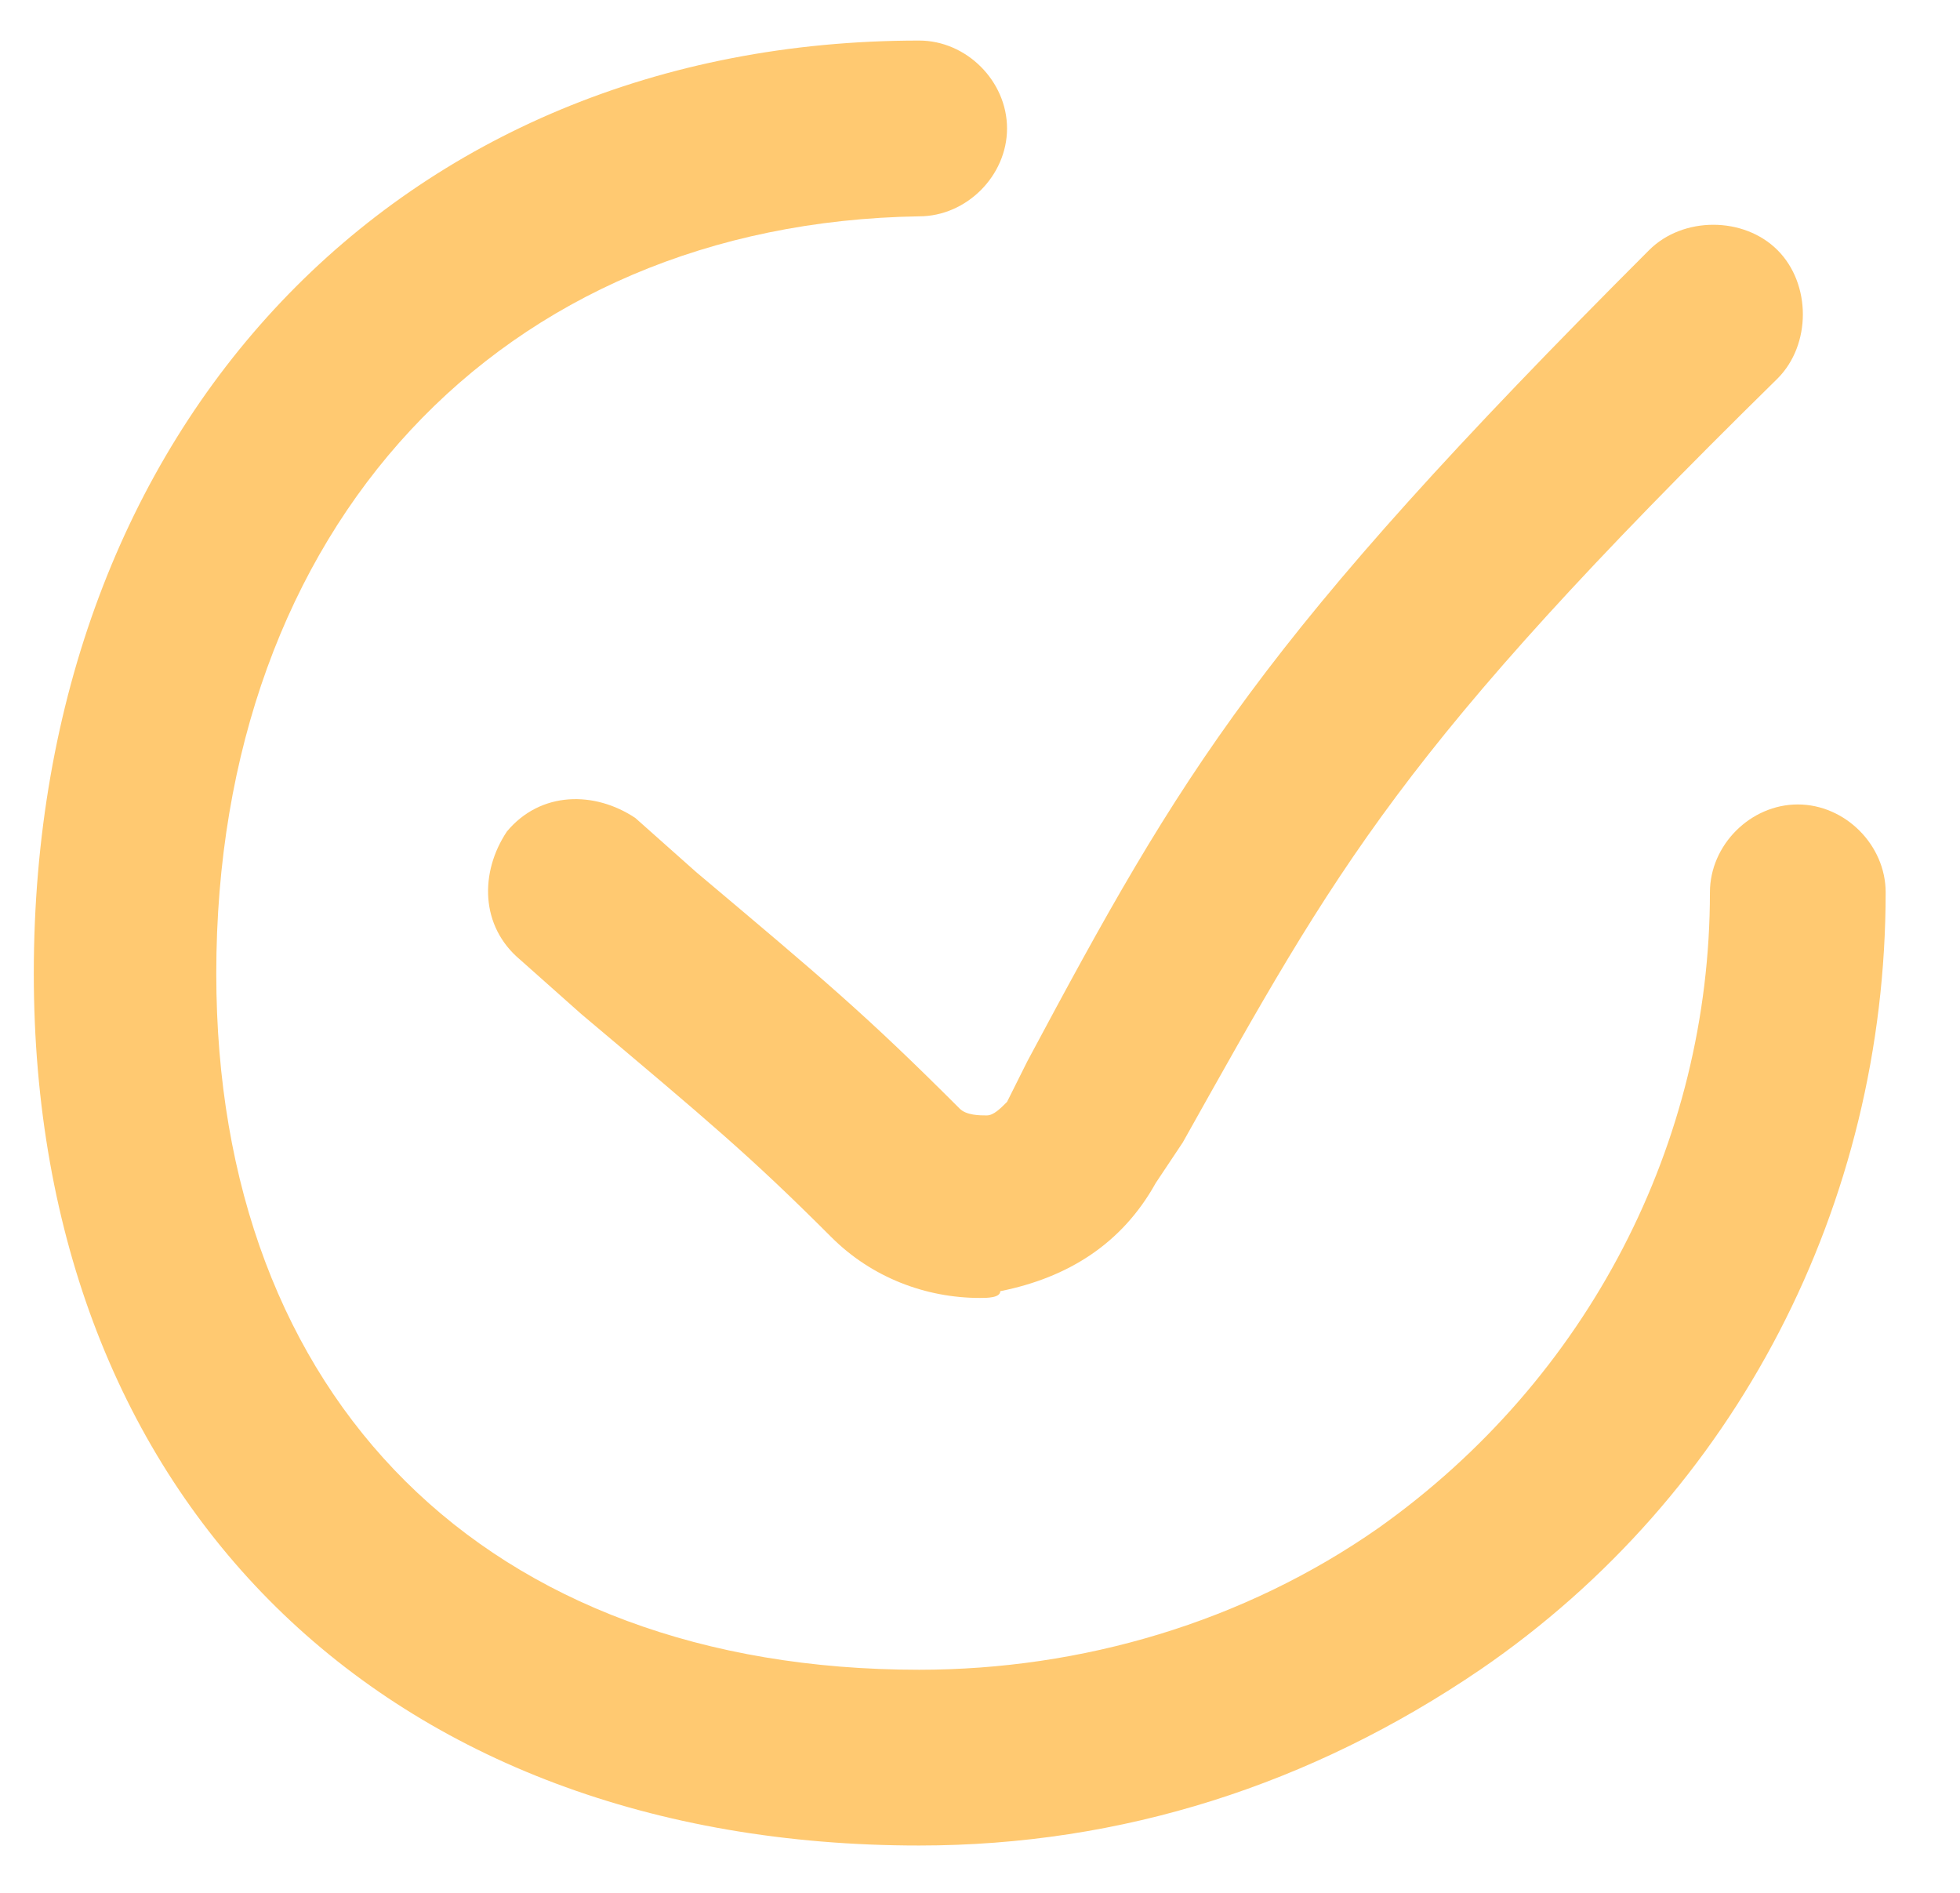
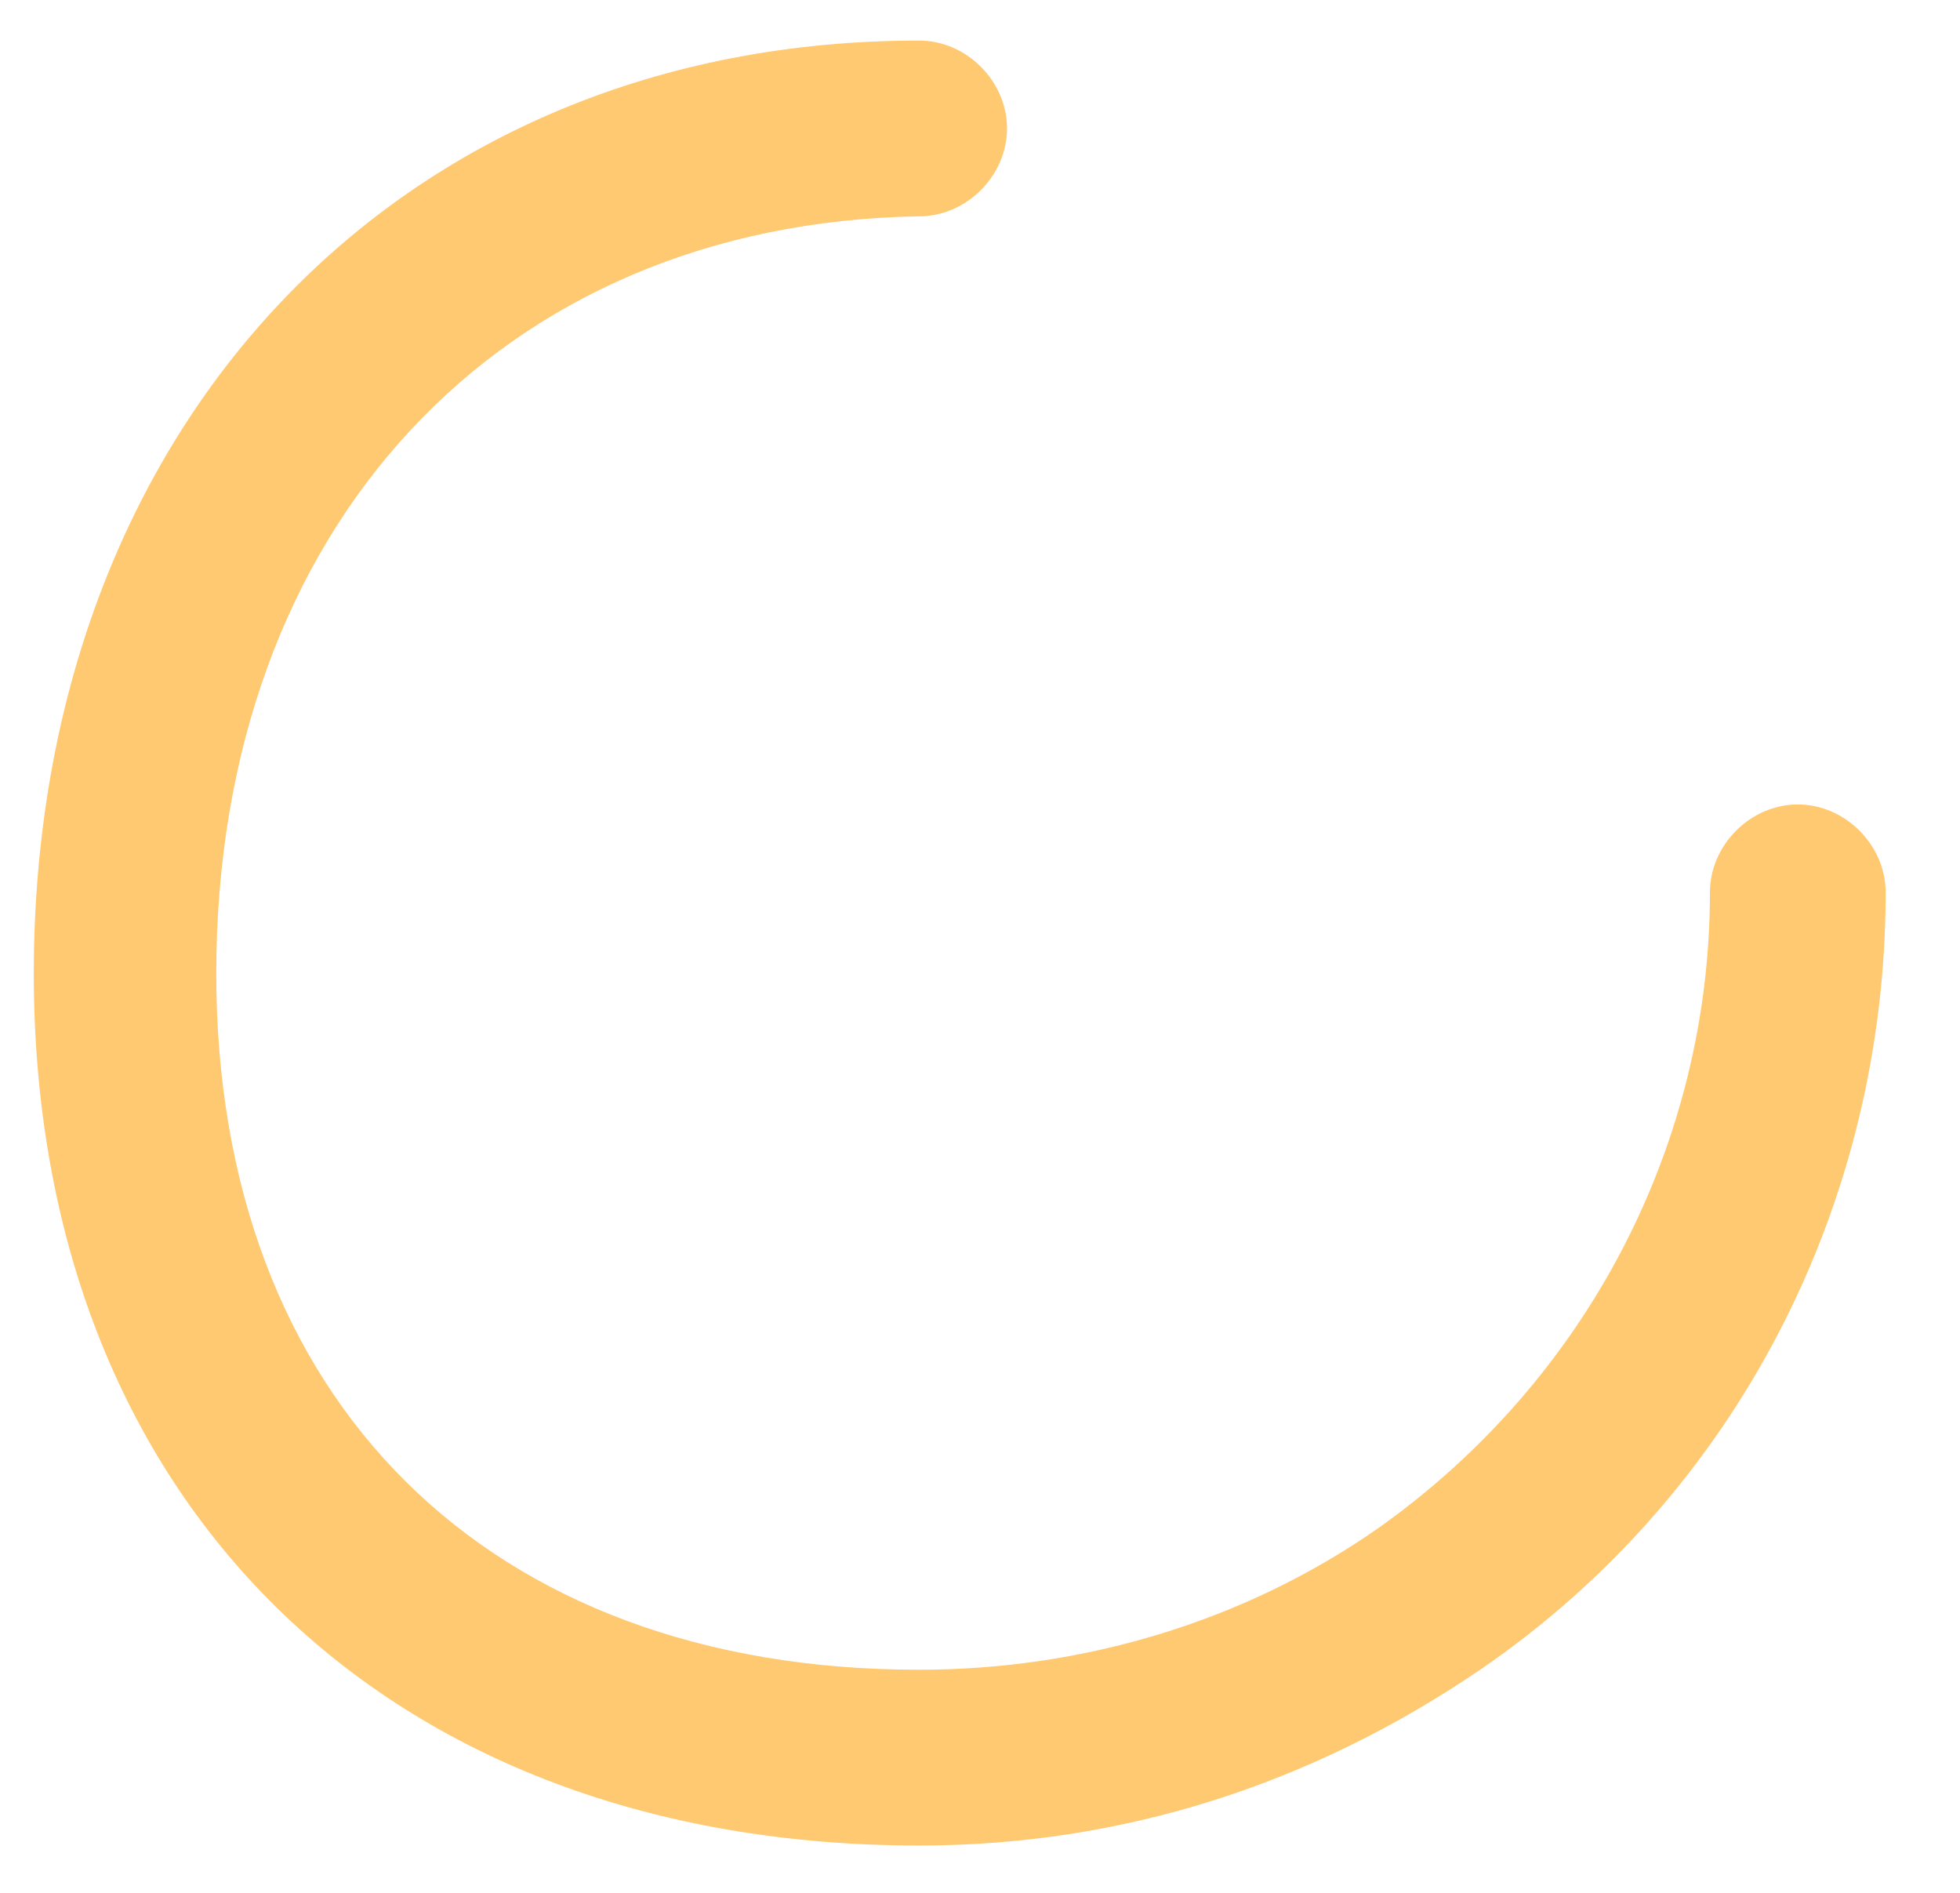
<svg xmlns="http://www.w3.org/2000/svg" version="1.1" id="Calque_1" x="0px" y="0px" viewBox="0 0 29 28" style="enable-background:new 0 0 29 28;" xml:space="preserve" width="29" height="28">
  <style type="text/css">
	.st0{fill:#FFC971;}
</style>
-   <path class="st0" d="M14.5,19.2c-0.8,0-1.6-0.3-2.2-0.9c-1.2-1.2-1.8-1.7-3.7-3.3l-0.9-0.8c-0.6-0.5-0.6-1.3-0.2-1.9  c0.5-0.6,1.3-0.6,1.9-0.2l0.9,0.8c1.9,1.6,2.5,2.1,3.9,3.5c0.1,0.1,0.3,0.1,0.4,0.1c0.1,0,0.2-0.1,0.3-0.2l0.3-0.6  c2.3-4.3,3.4-6.2,9.2-12c0.5-0.5,1.4-0.5,1.9,0s0.5,1.4,0,1.9c-5.6,5.5-6.5,7.2-8.8,11.3l-0.4,0.6c-0.5,0.9-1.3,1.4-2.3,1.6  C14.8,19.2,14.6,19.2,14.5,19.2z" />
  <path class="st0" d="M13.6,27.3c-7.9,0-13.1-5.1-13.1-12.9c0-8.1,5.4-13.8,13.1-13.8c0.7,0,1.3,0.6,1.3,1.3s-0.6,1.3-1.3,1.3  C7.4,3.3,3.2,7.8,3.2,14.4c0,6.3,4,10.3,10.4,10.3c2.4,0,4.8-0.7,6.8-2.1c3.1-2.2,4.9-5.7,4.9-9.4c0-0.7,0.6-1.3,1.3-1.3  s1.3,0.6,1.3,1.3c0,4.6-2.2,8.9-6,11.5C19.4,26.4,16.6,27.3,13.6,27.3z" />
</svg>